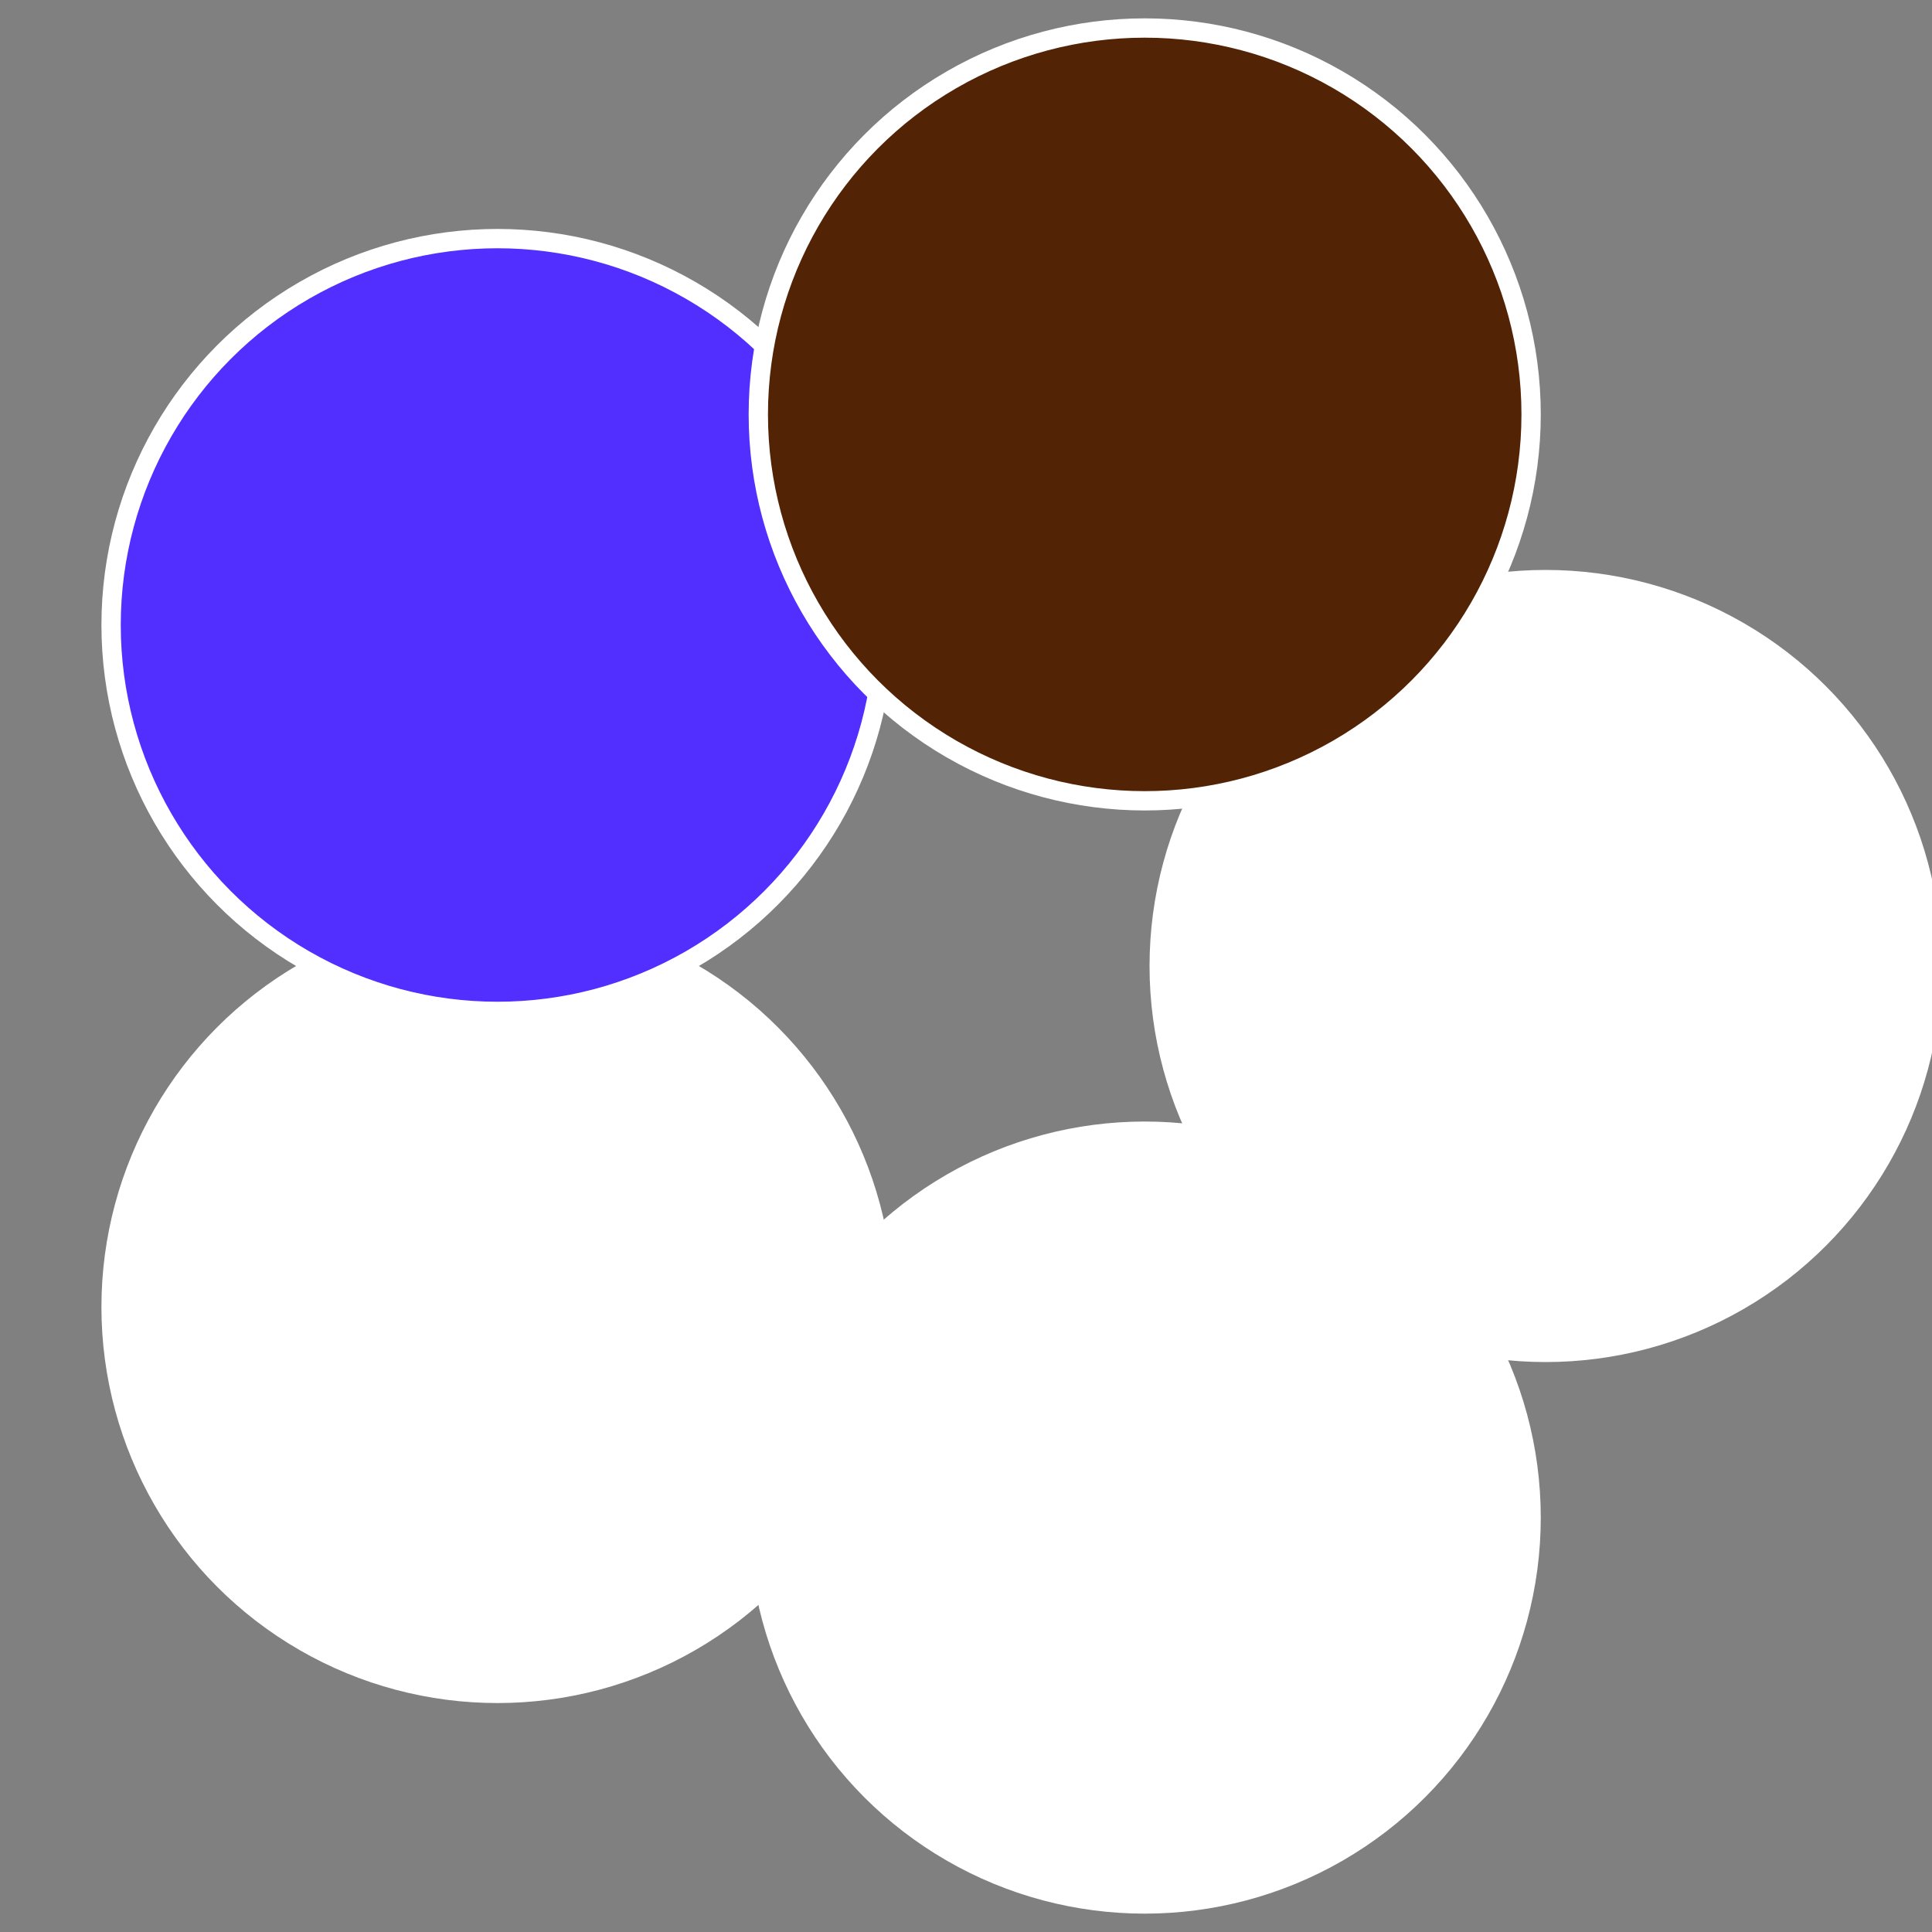
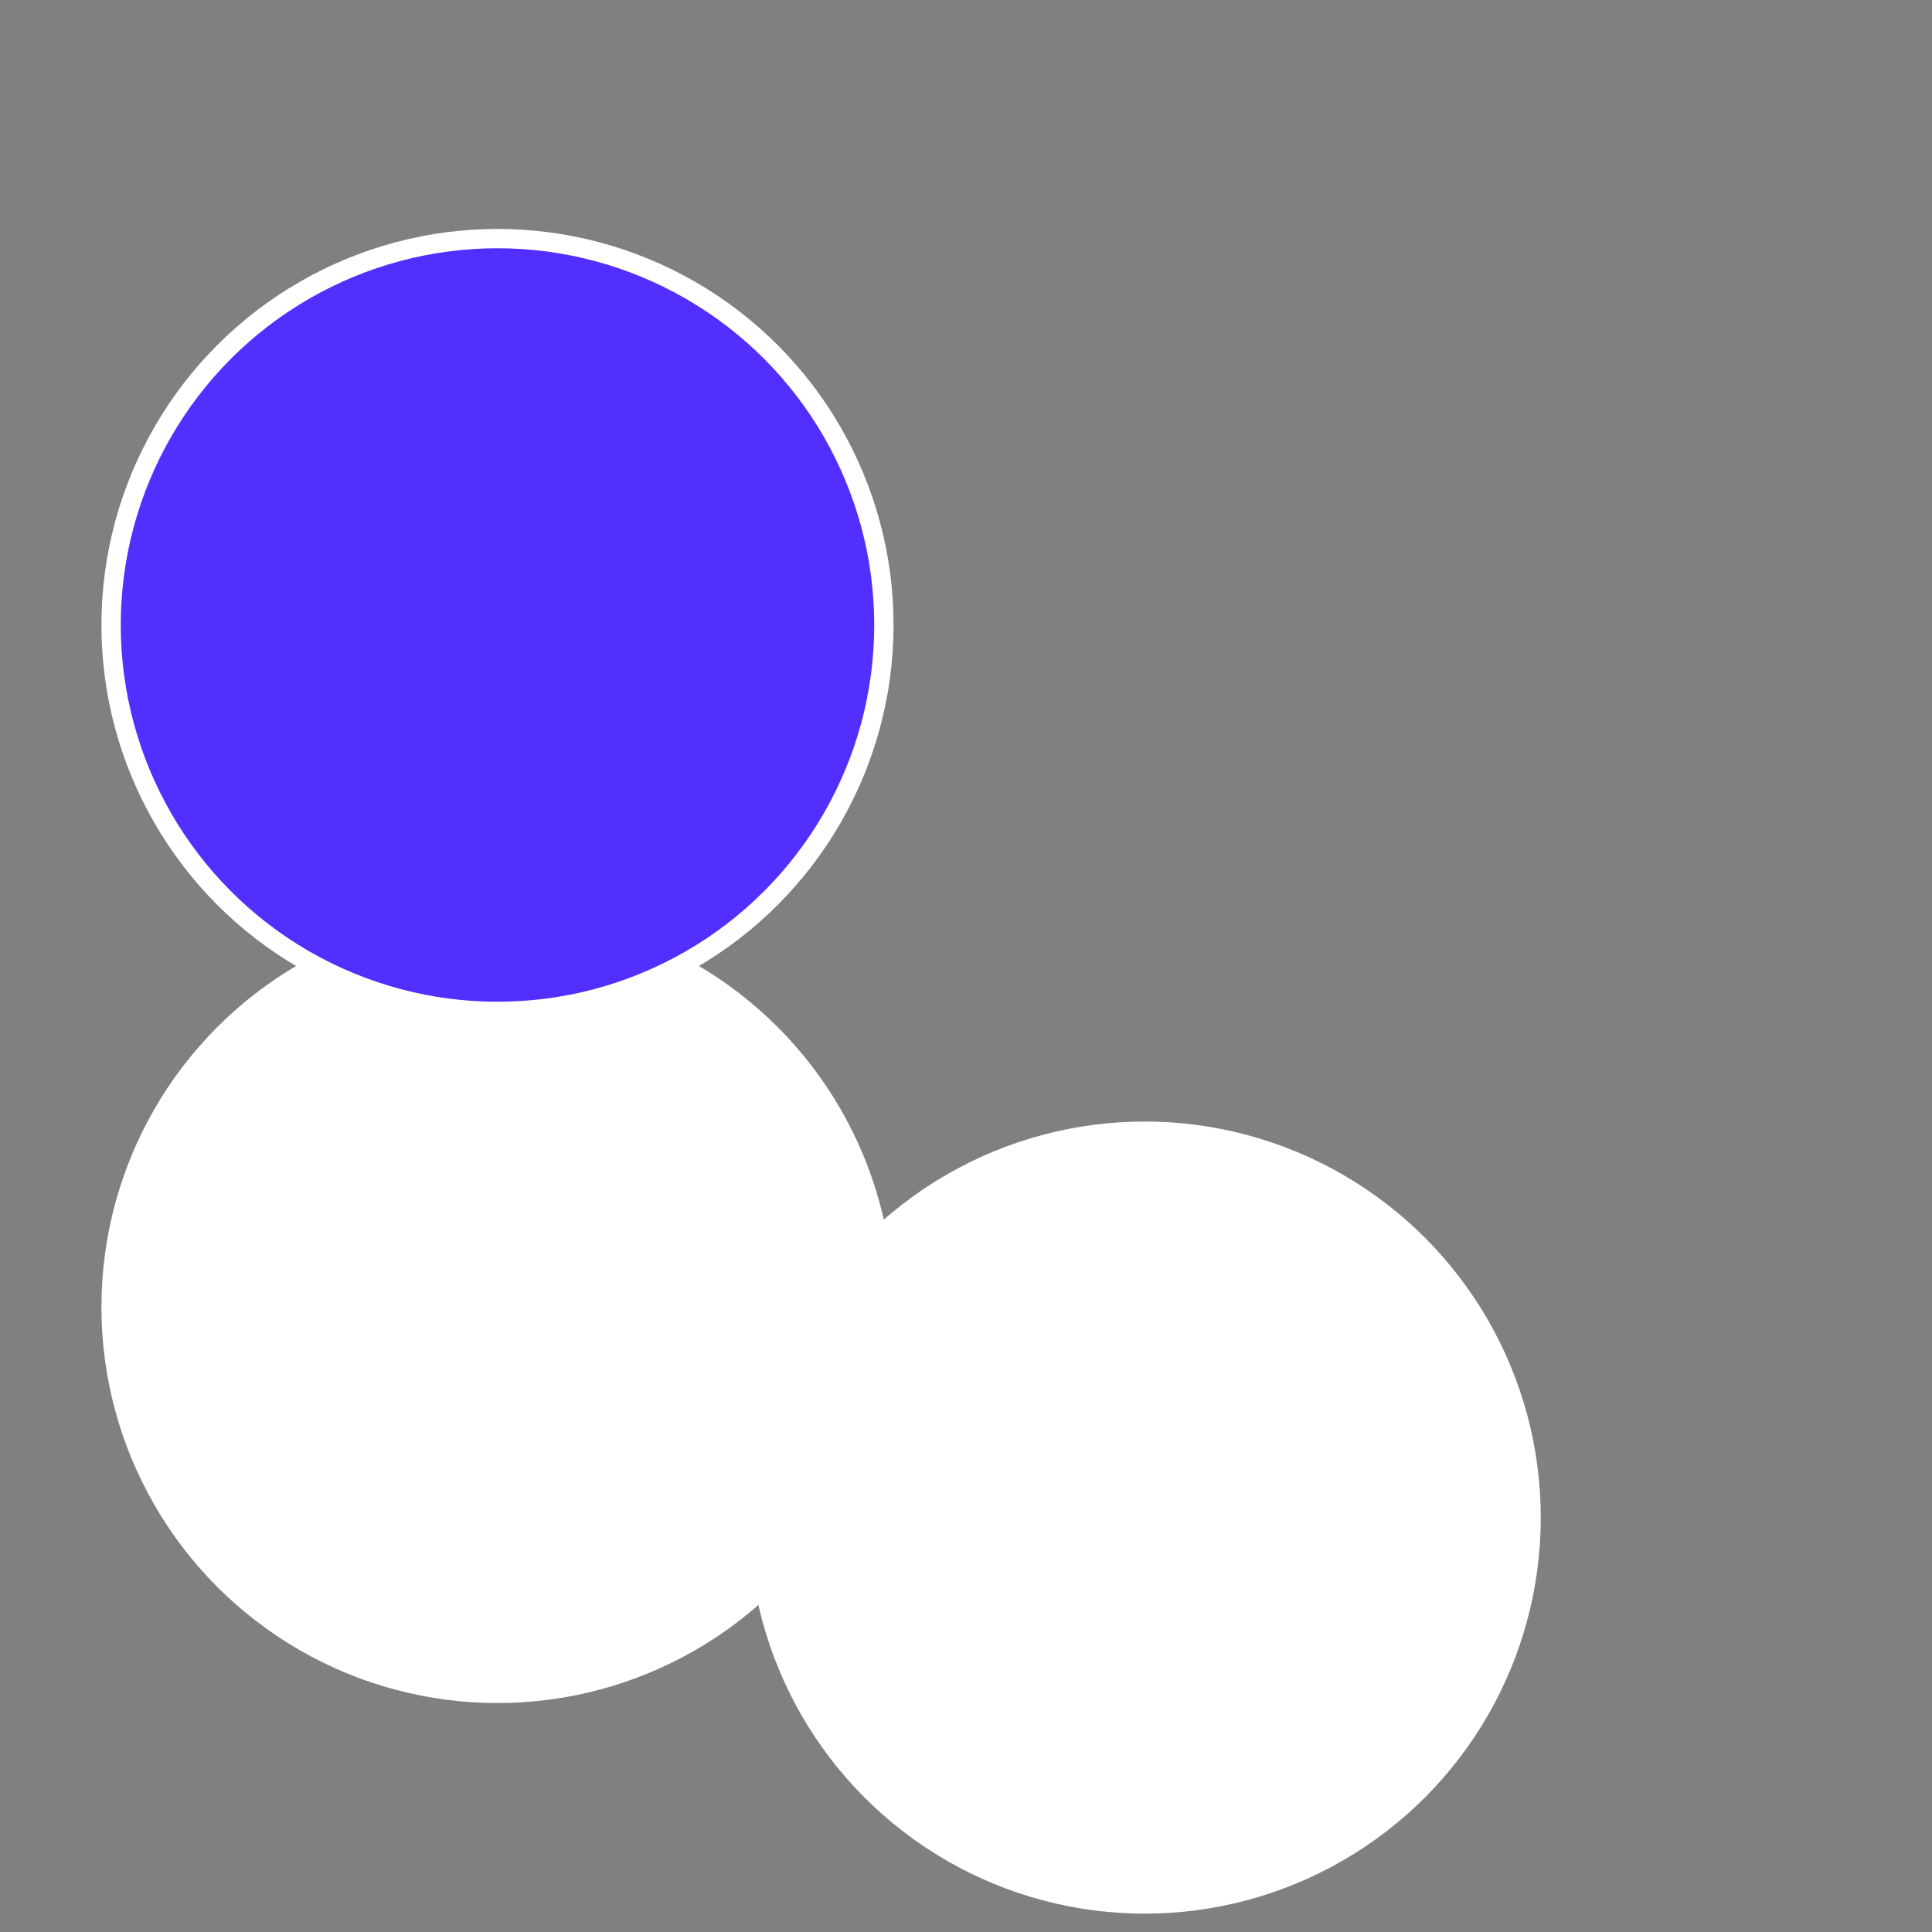
<svg xmlns="http://www.w3.org/2000/svg" width="500" height="500" viewBox="-1 -1 2 2">
  <rect x="-1" y="-1" width="2" height="2" fill="#808080" stroke="none" />
-   <circle cx="0.6" cy="0" r="0.4" fill="#fffffffffffffd14522fffffffffffffca8" stroke="#fff" stroke-width="1%" />
  <circle cx="0.185" cy="0.571" r="0.4" fill="#fffffffffffffca83dd522" stroke="#fff" stroke-width="1%" />
  <circle cx="-0.485" cy="0.353" r="0.4" fill="#ffffffffffffff9ffffffffffffffca8522" stroke="#fff" stroke-width="1%" />
  <circle cx="-0.485" cy="-0.353" r="0.4" fill="#522fffffffffffffca878" stroke="#fff" stroke-width="1%" />
-   <circle cx="0.185" cy="-0.571" r="0.4" fill="#522304fffffffffffffca8" stroke="#fff" stroke-width="1%" />
</svg>